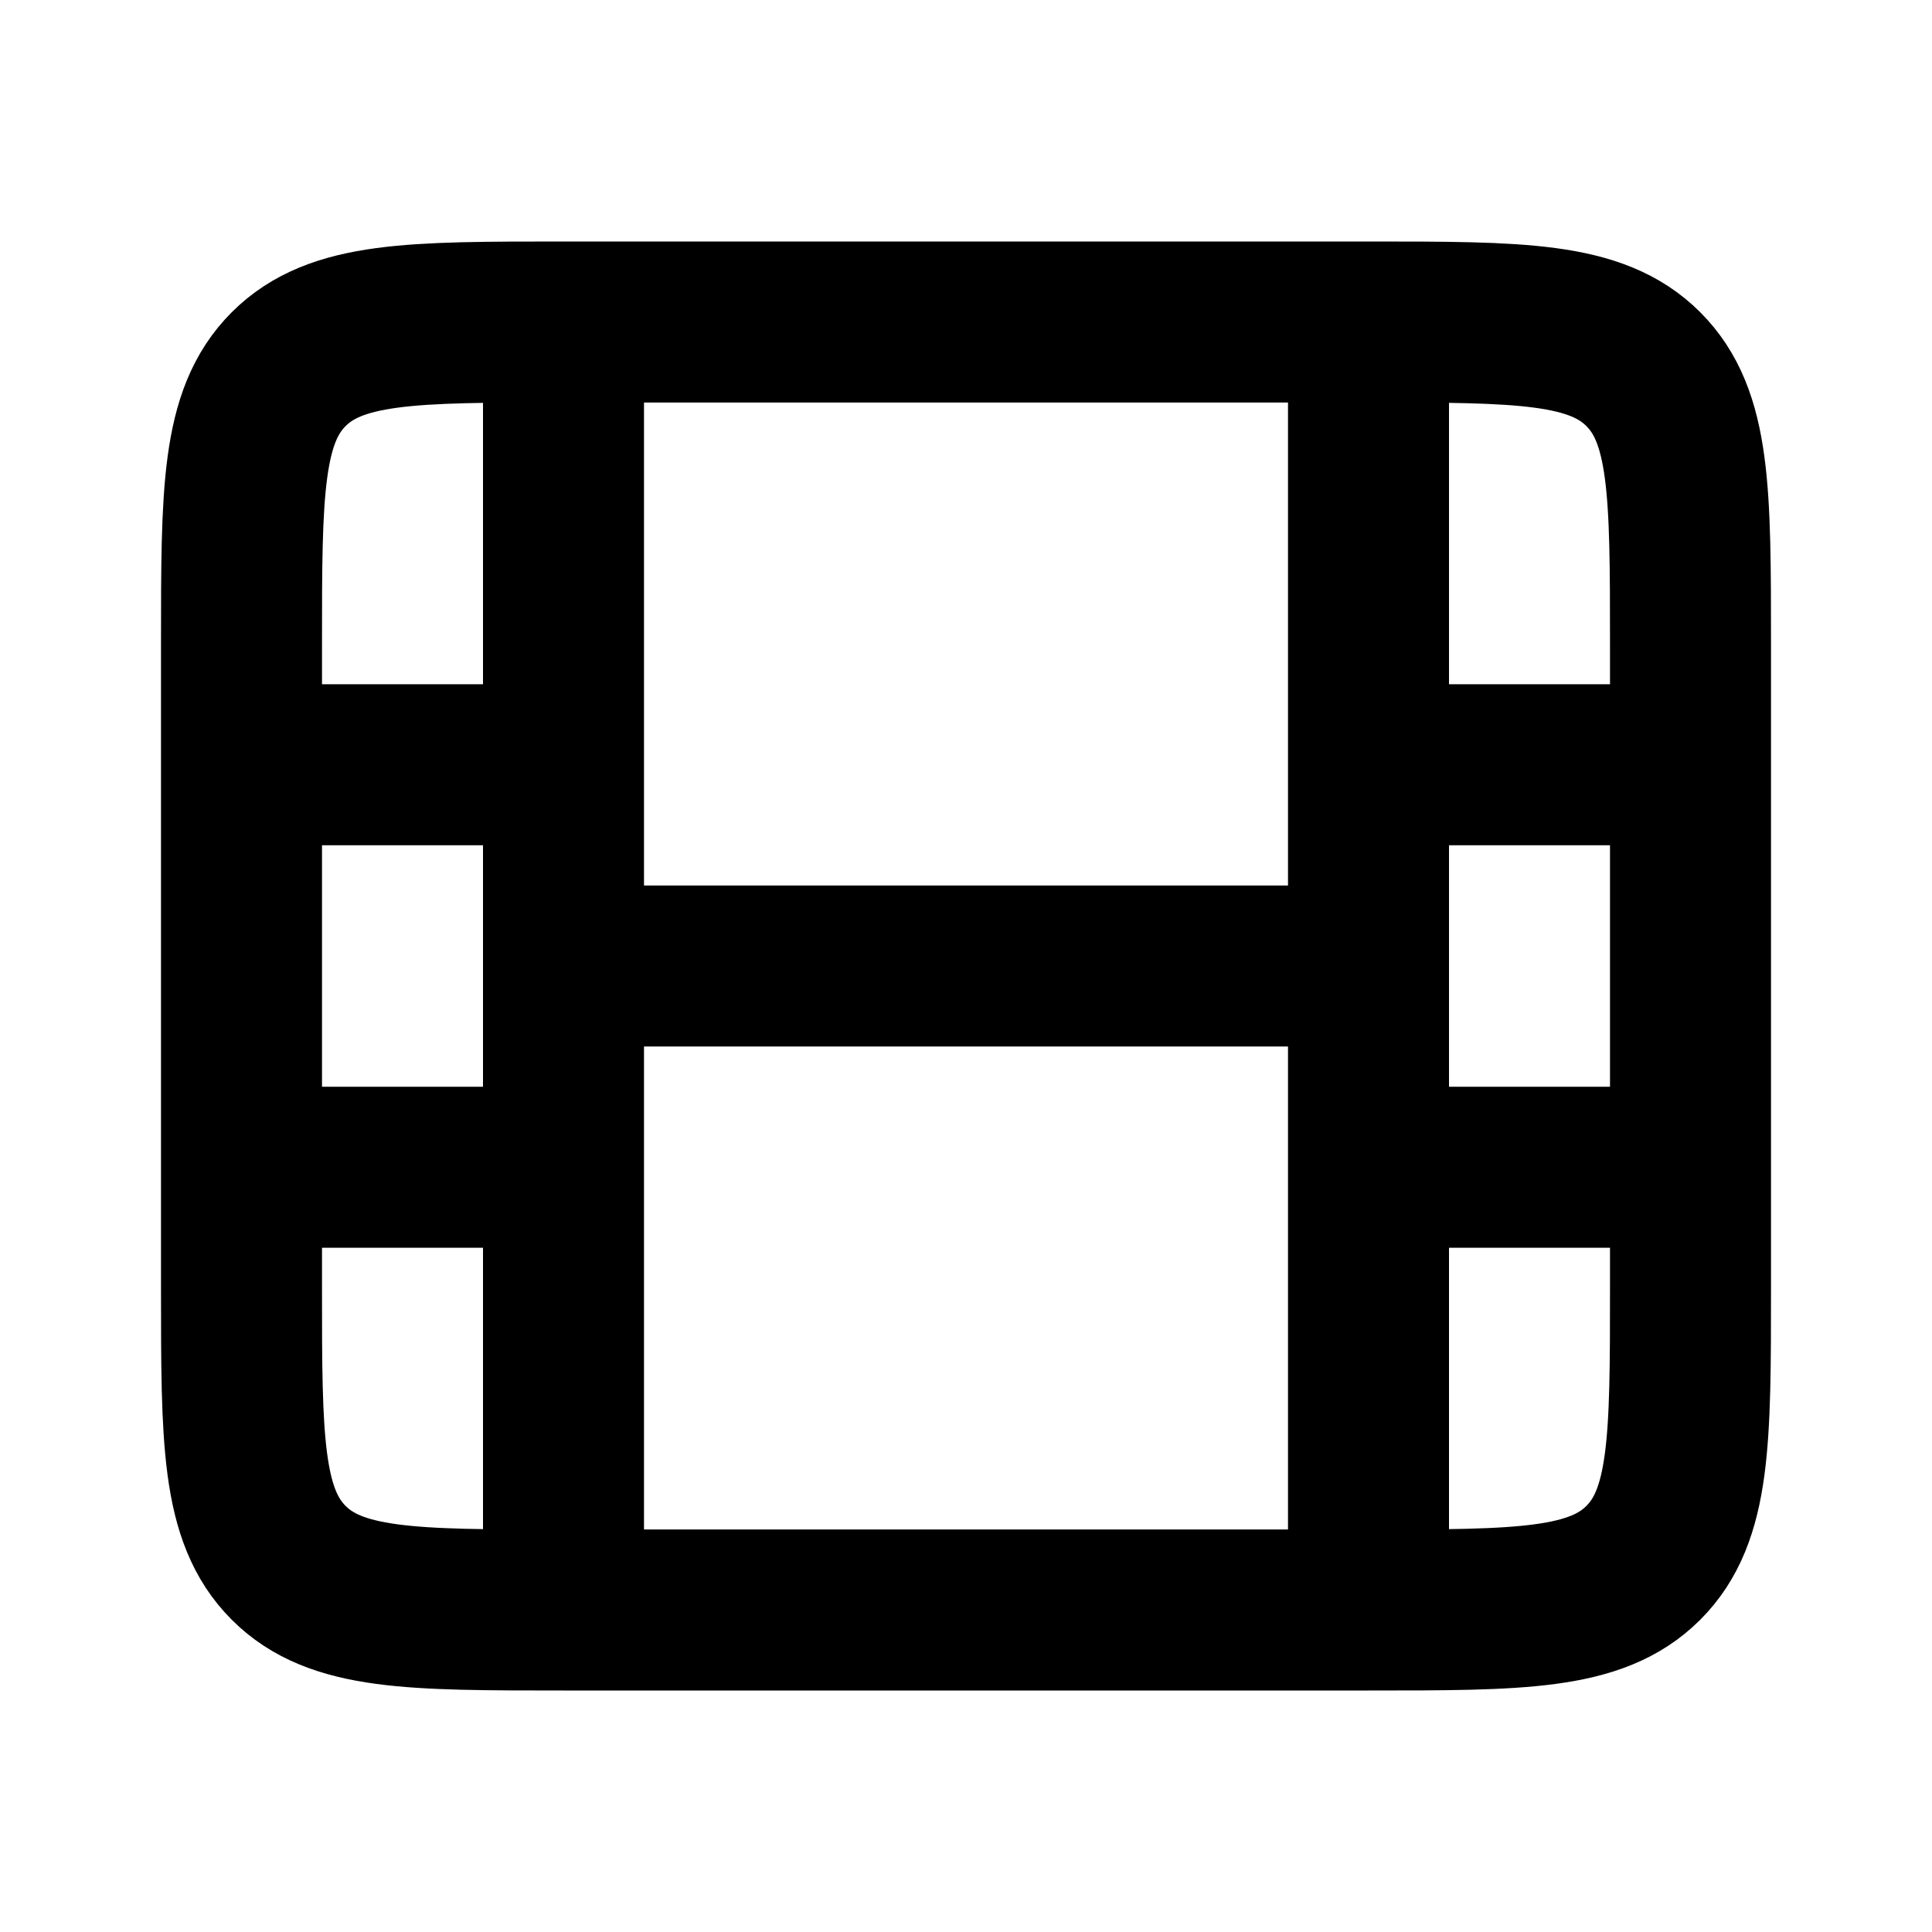
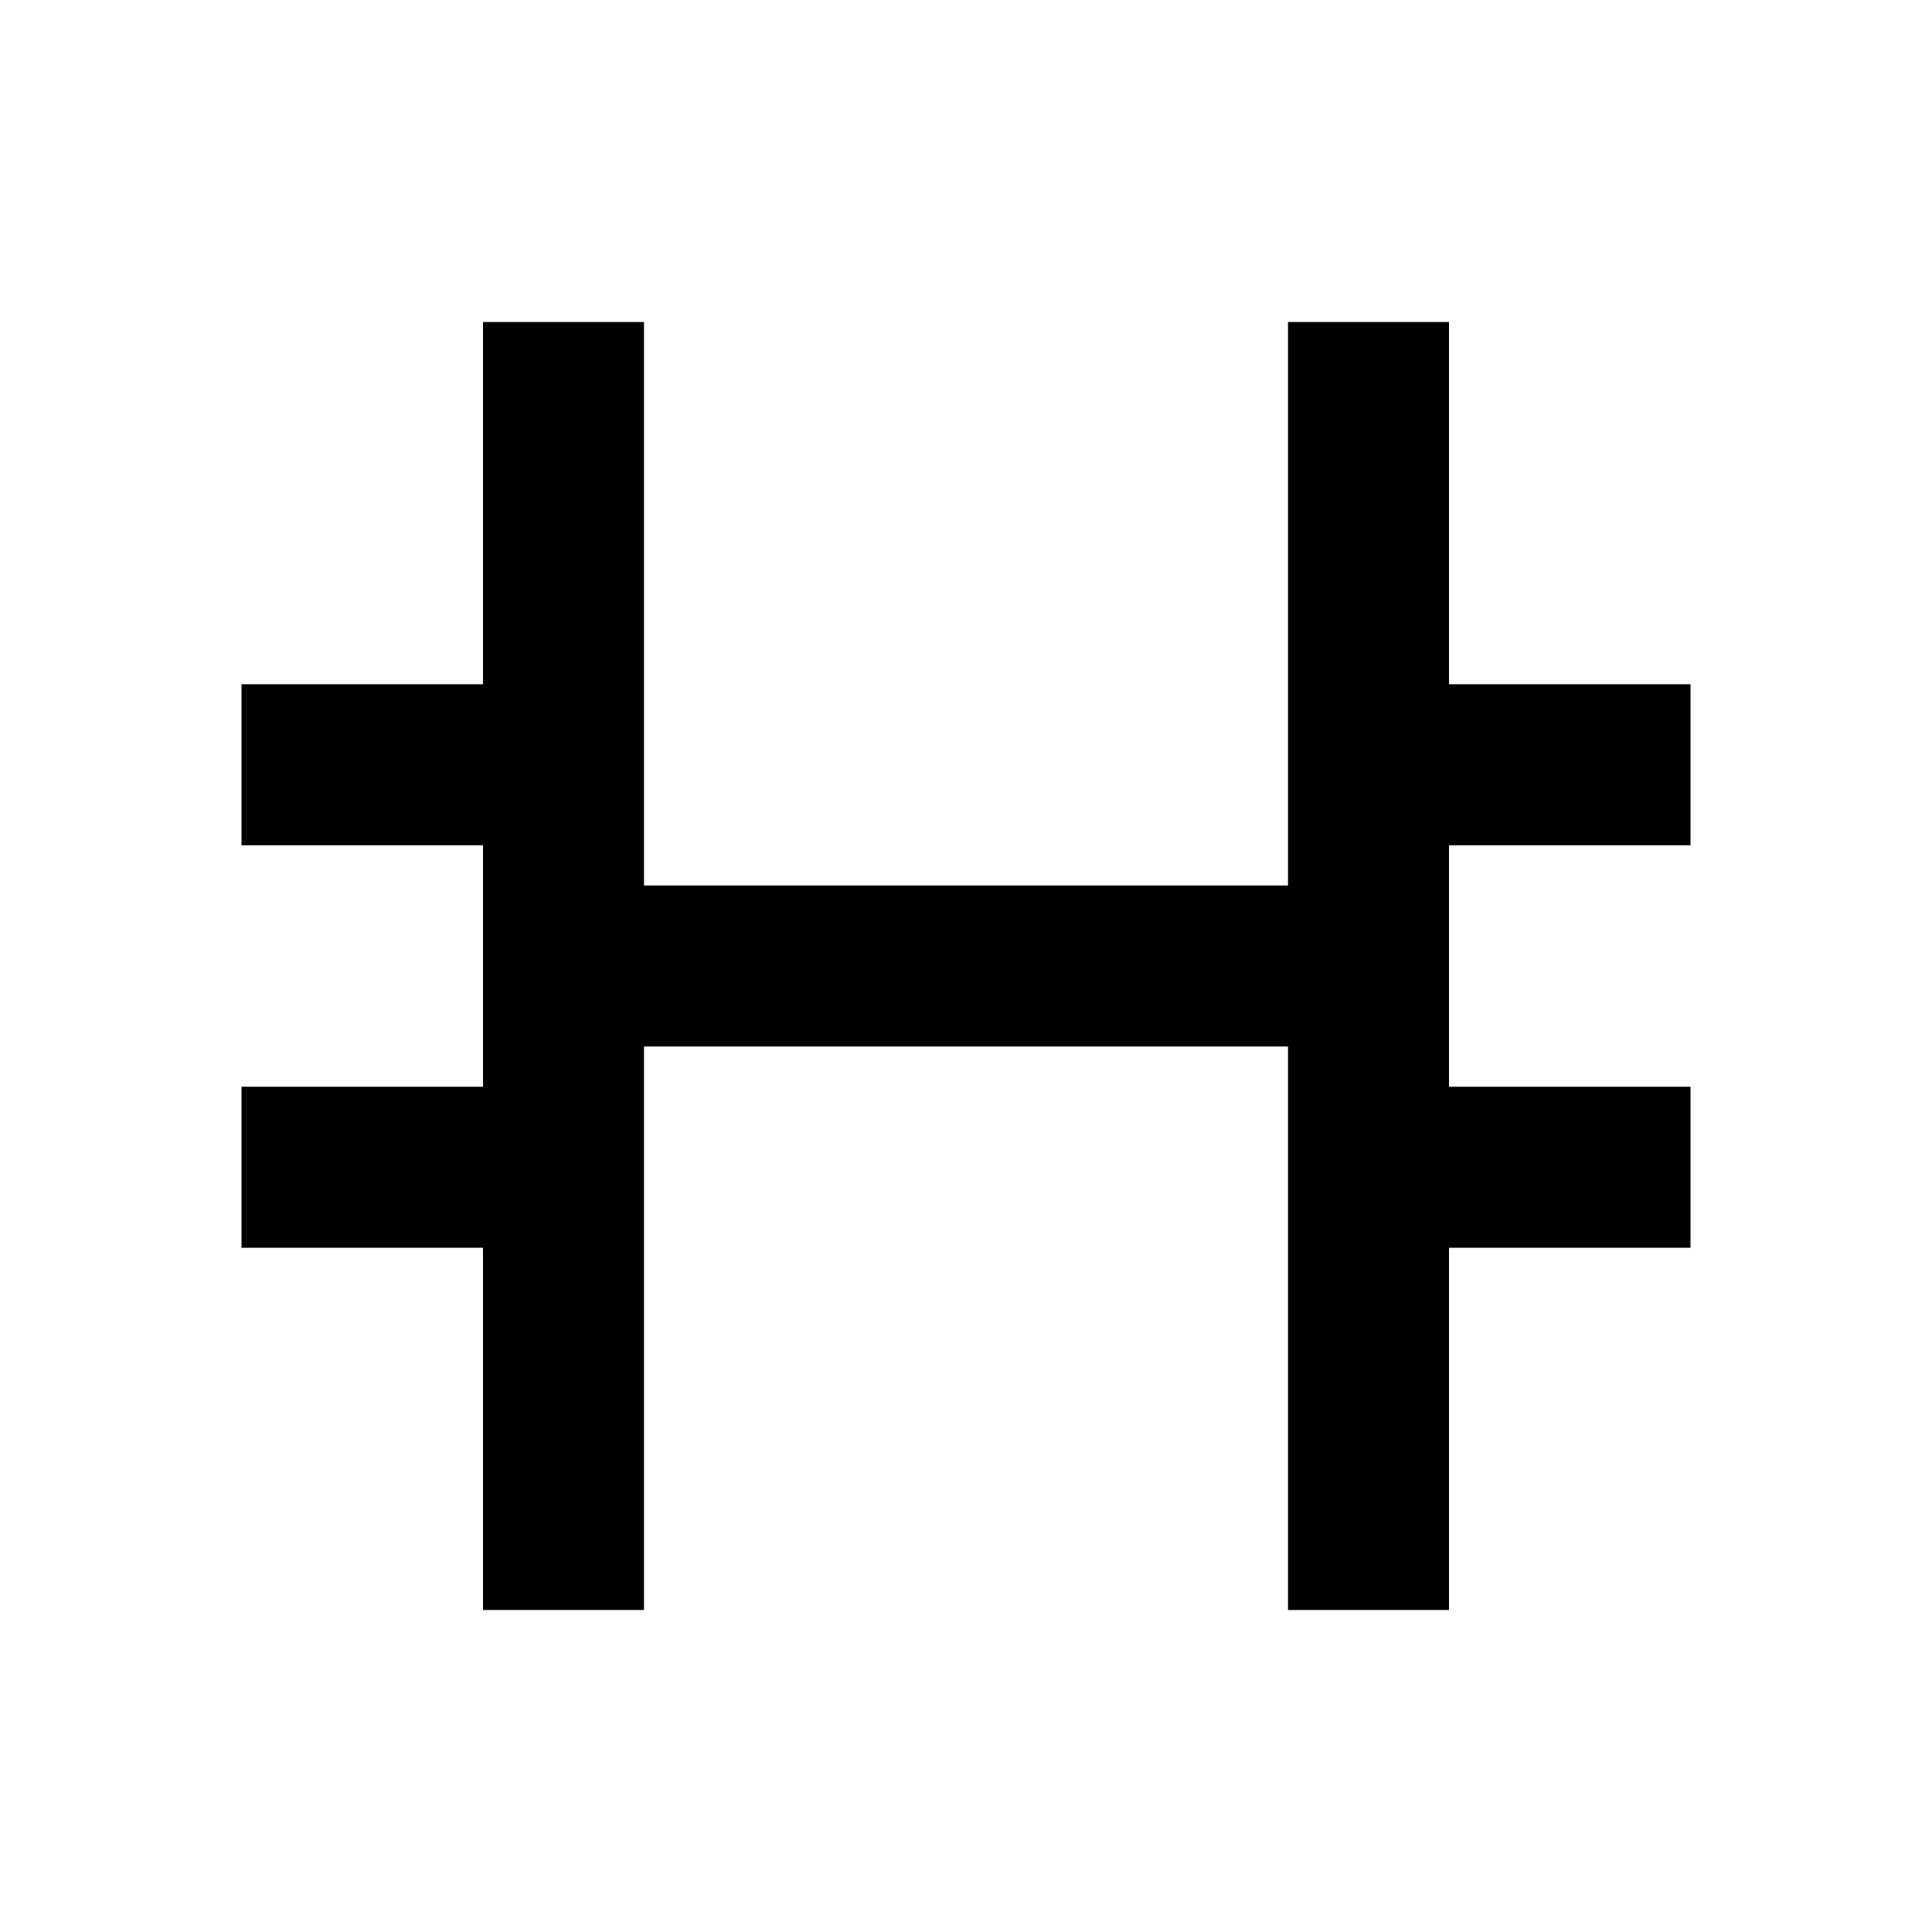
<svg xmlns="http://www.w3.org/2000/svg" width="24" height="24" fill="none">
-   <path d="M3 8c0-1.886 0-2.828.586-3.414C4.172 4 5.114 4 7 4h10c1.886 0 2.828 0 3.414.586C21 5.172 21 6.114 21 8v8c0 1.886 0 2.828-.586 3.414C19.828 20 18.886 20 17 20H7c-1.886 0-2.828 0-3.414-.586C3 18.828 3 17.886 3 16V8z" stroke="currentColor" stroke-width="2" stroke-linecap="round" stroke-linejoin="round" />
  <path d="M7 4v5.5M7 20v-8m10-8v5.5M17 20v-5.5m-14-5h4m0 0V12m0 0h10M3 14.5h4m10 0h4m-4 0v-5m0 0h4" stroke="currentColor" stroke-width="2" />
</svg>